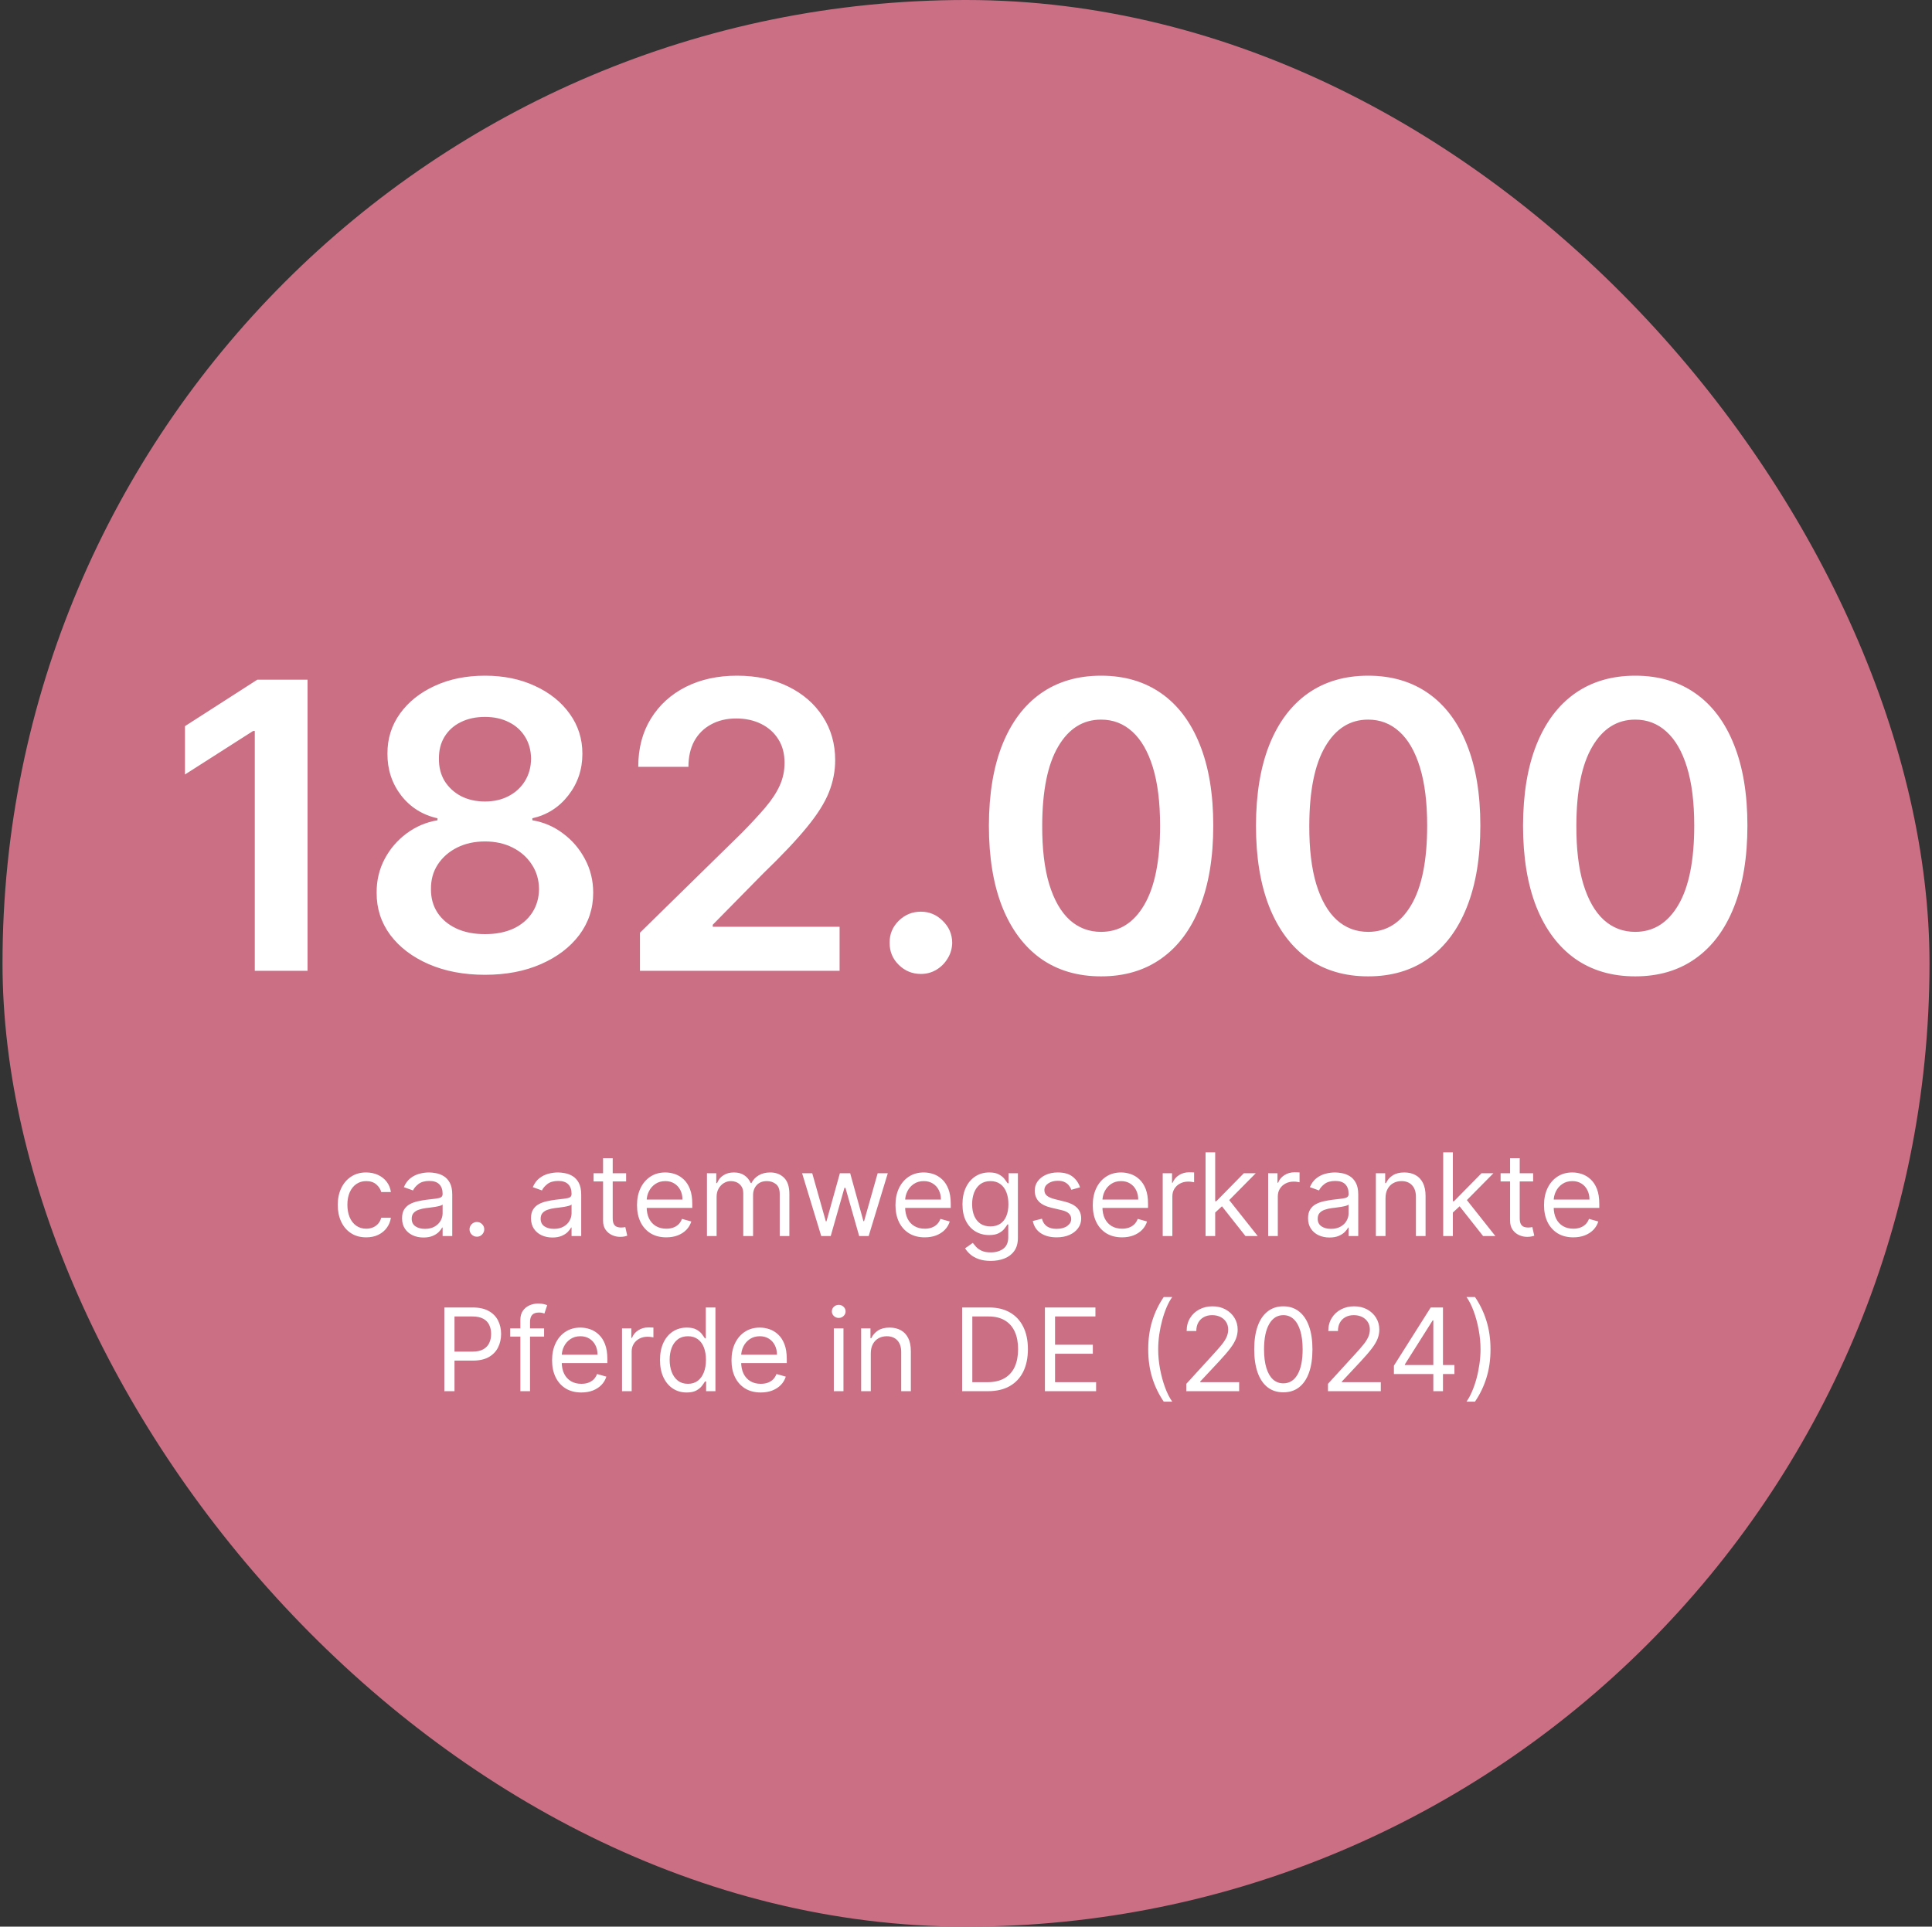
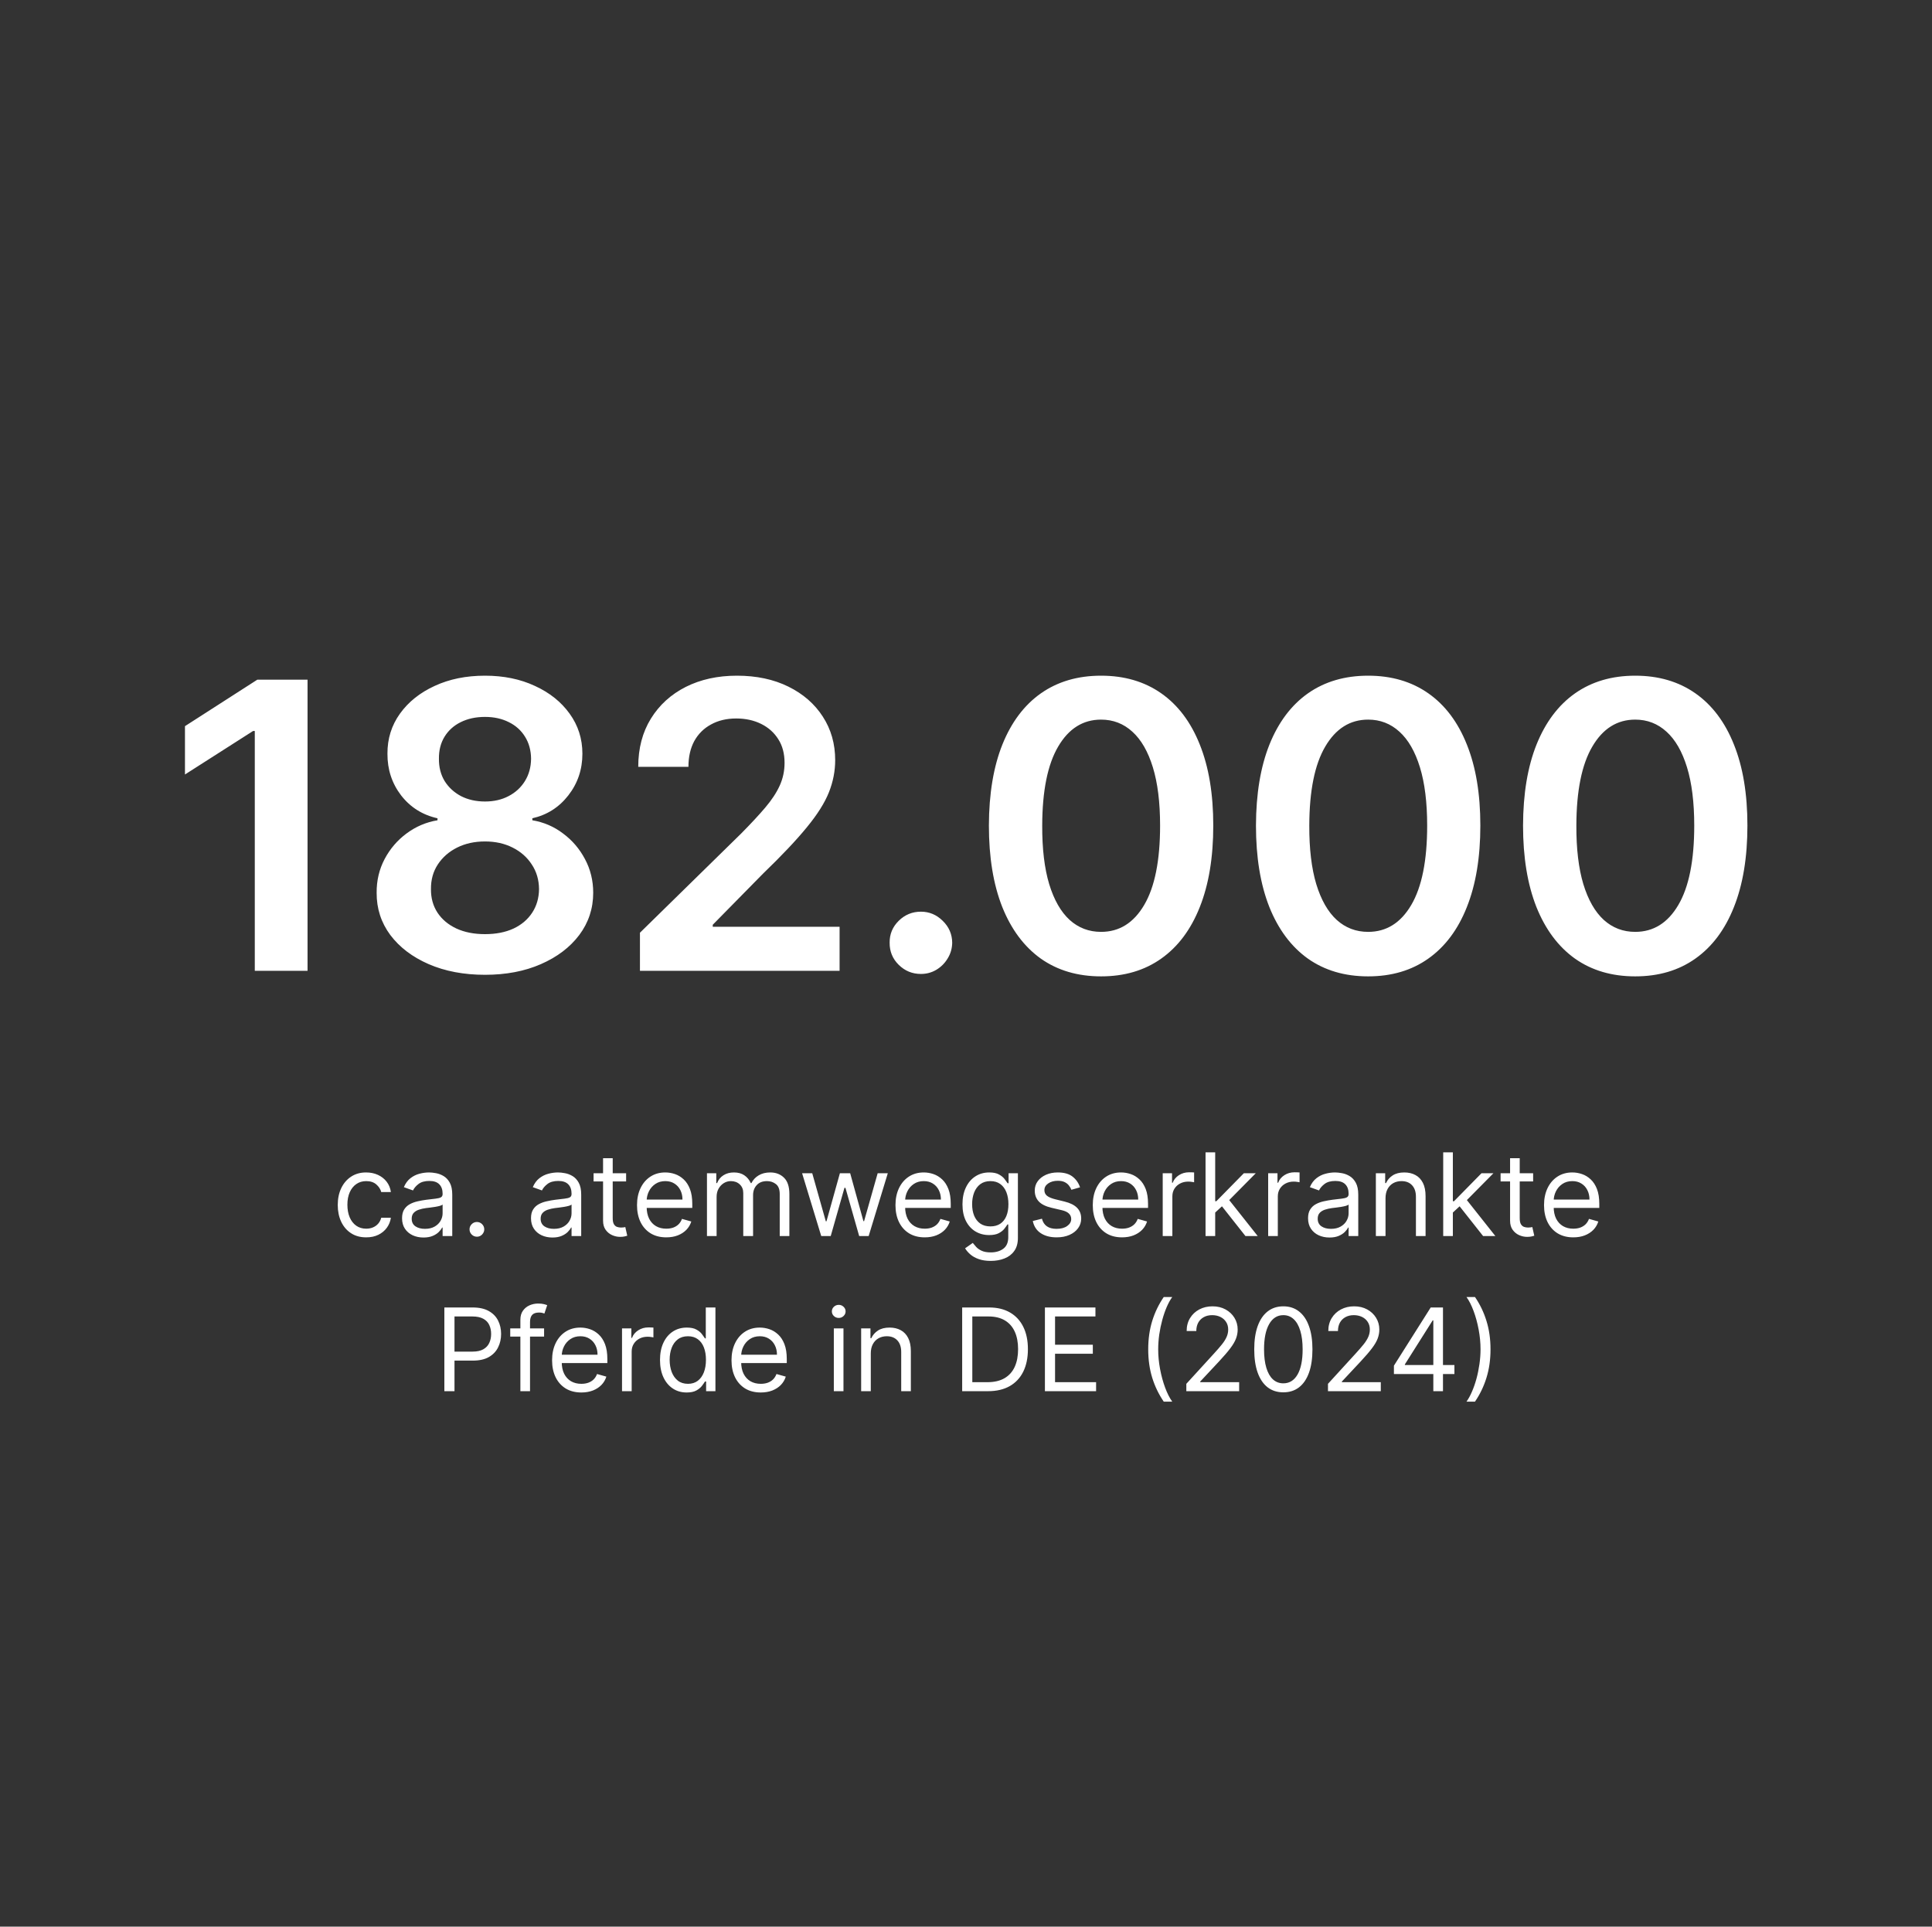
<svg xmlns="http://www.w3.org/2000/svg" width="386" height="385" viewBox="0 0 386 385" fill="none">
  <rect x="0" y="0" width="386" height="385" fill="#333333" stroke="none" />
-   <rect x="0.5" width="385" height="385" rx="192.5" fill="#CB6F85" />
  <path d="M61.445 135.818V194H50.905V146.074H50.564L36.956 154.767V145.108L51.416 135.818H61.445ZM96.899 194.795C92.676 194.795 88.926 194.085 85.649 192.665C82.392 191.244 79.835 189.303 77.979 186.841C76.142 184.36 75.233 181.547 75.251 178.403C75.233 175.96 75.763 173.716 76.842 171.67C77.922 169.625 79.38 167.92 81.217 166.557C83.073 165.174 85.138 164.294 87.41 163.915V163.517C84.418 162.854 81.994 161.33 80.138 158.943C78.301 156.538 77.392 153.763 77.41 150.619C77.392 147.627 78.225 144.956 79.91 142.608C81.596 140.259 83.907 138.413 86.842 137.068C89.778 135.705 93.13 135.023 96.899 135.023C100.63 135.023 103.954 135.705 106.871 137.068C109.806 138.413 112.117 140.259 113.803 142.608C115.507 144.956 116.359 147.627 116.359 150.619C116.359 153.763 115.422 156.538 113.547 158.943C111.691 161.33 109.295 162.854 106.359 163.517V163.915C108.632 164.294 110.678 165.174 112.496 166.557C114.333 167.92 115.791 169.625 116.871 171.67C117.969 173.716 118.518 175.96 118.518 178.403C118.518 181.547 117.59 184.36 115.734 186.841C113.878 189.303 111.321 191.244 108.064 192.665C104.825 194.085 101.104 194.795 96.899 194.795ZM96.899 186.67C99.077 186.67 100.971 186.301 102.581 185.562C104.191 184.805 105.441 183.744 106.331 182.381C107.221 181.017 107.676 179.445 107.695 177.665C107.676 175.809 107.193 174.17 106.246 172.75C105.318 171.311 104.039 170.184 102.411 169.369C100.801 168.555 98.963 168.148 96.899 168.148C94.816 168.148 92.96 168.555 91.331 169.369C89.702 170.184 88.414 171.311 87.467 172.75C86.539 174.17 86.085 175.809 86.104 177.665C86.085 179.445 86.52 181.017 87.41 182.381C88.301 183.725 89.551 184.777 91.16 185.534C92.789 186.292 94.702 186.67 96.899 186.67ZM96.899 160.165C98.68 160.165 100.251 159.805 101.615 159.085C102.998 158.366 104.087 157.362 104.882 156.074C105.678 154.786 106.085 153.299 106.104 151.614C106.085 149.947 105.687 148.489 104.911 147.239C104.134 145.97 103.054 144.994 101.672 144.312C100.289 143.612 98.698 143.261 96.899 143.261C95.062 143.261 93.443 143.612 92.041 144.312C90.659 144.994 89.579 145.97 88.803 147.239C88.045 148.489 87.676 149.947 87.695 151.614C87.676 153.299 88.055 154.786 88.831 156.074C89.626 157.343 90.715 158.347 92.098 159.085C93.499 159.805 95.1 160.165 96.899 160.165ZM127.858 194V186.386L148.057 166.585C149.989 164.634 151.598 162.902 152.886 161.386C154.174 159.871 155.14 158.403 155.784 156.983C156.428 155.562 156.75 154.047 156.75 152.438C156.75 150.6 156.333 149.028 155.5 147.722C154.667 146.396 153.521 145.373 152.062 144.653C150.604 143.934 148.947 143.574 147.091 143.574C145.178 143.574 143.502 143.972 142.062 144.767C140.623 145.544 139.506 146.652 138.71 148.091C137.934 149.53 137.545 151.244 137.545 153.233H127.517C127.517 149.54 128.36 146.33 130.045 143.602C131.731 140.875 134.051 138.763 137.006 137.267C139.979 135.771 143.388 135.023 147.233 135.023C151.134 135.023 154.563 135.752 157.517 137.21C160.472 138.669 162.763 140.667 164.392 143.205C166.04 145.742 166.864 148.64 166.864 151.898C166.864 154.076 166.447 156.216 165.614 158.318C164.78 160.42 163.313 162.75 161.21 165.307C159.127 167.864 156.201 170.96 152.432 174.597L142.403 184.795V185.193H167.744V194H127.858ZM183.994 194.625C182.271 194.625 180.794 194.019 179.562 192.807C178.331 191.595 177.725 190.117 177.744 188.375C177.725 186.67 178.331 185.212 179.562 184C180.794 182.788 182.271 182.182 183.994 182.182C185.661 182.182 187.11 182.788 188.341 184C189.591 185.212 190.225 186.67 190.244 188.375C190.225 189.53 189.922 190.581 189.335 191.528C188.767 192.475 188.009 193.233 187.062 193.801C186.134 194.35 185.112 194.625 183.994 194.625ZM219.989 195.108C215.311 195.108 211.295 193.924 207.943 191.557C204.61 189.17 202.044 185.733 200.244 181.244C198.464 176.737 197.574 171.311 197.574 164.966C197.593 158.621 198.492 153.223 200.273 148.773C202.072 144.303 204.638 140.894 207.972 138.545C211.324 136.197 215.33 135.023 219.989 135.023C224.648 135.023 228.653 136.197 232.006 138.545C235.358 140.894 237.924 144.303 239.705 148.773C241.504 153.242 242.403 158.64 242.403 164.966C242.403 171.33 241.504 176.765 239.705 181.273C237.924 185.761 235.358 189.189 232.006 191.557C228.672 193.924 224.667 195.108 219.989 195.108ZM219.989 186.216C223.625 186.216 226.494 184.426 228.597 180.847C230.718 177.248 231.778 171.955 231.778 164.966C231.778 160.345 231.295 156.462 230.33 153.318C229.364 150.174 228 147.807 226.239 146.216C224.477 144.606 222.394 143.801 219.989 143.801C216.371 143.801 213.511 145.6 211.409 149.199C209.307 152.778 208.246 158.034 208.227 164.966C208.208 169.606 208.672 173.508 209.619 176.67C210.585 179.833 211.949 182.22 213.71 183.83C215.472 185.42 217.564 186.216 219.989 186.216ZM273.348 195.108C268.67 195.108 264.655 193.924 261.303 191.557C257.969 189.17 255.403 185.733 253.604 181.244C251.823 176.737 250.933 171.311 250.933 164.966C250.952 158.621 251.852 153.223 253.632 148.773C255.431 144.303 257.998 140.894 261.331 138.545C264.683 136.197 268.689 135.023 273.348 135.023C278.007 135.023 282.013 136.197 285.365 138.545C288.717 140.894 291.284 144.303 293.064 148.773C294.863 153.242 295.763 158.64 295.763 164.966C295.763 171.33 294.863 176.765 293.064 181.273C291.284 185.761 288.717 189.189 285.365 191.557C282.032 193.924 278.026 195.108 273.348 195.108ZM273.348 186.216C276.984 186.216 279.854 184.426 281.956 180.847C284.077 177.248 285.138 171.955 285.138 164.966C285.138 160.345 284.655 156.462 283.689 153.318C282.723 150.174 281.359 147.807 279.598 146.216C277.837 144.606 275.753 143.801 273.348 143.801C269.731 143.801 266.871 145.6 264.768 149.199C262.666 152.778 261.606 158.034 261.587 164.966C261.568 169.606 262.032 173.508 262.979 176.67C263.945 179.833 265.308 182.22 267.07 183.83C268.831 185.42 270.924 186.216 273.348 186.216ZM326.707 195.108C322.029 195.108 318.014 193.924 314.662 191.557C311.329 189.17 308.762 185.733 306.963 181.244C305.183 176.737 304.293 171.311 304.293 164.966C304.312 158.621 305.211 153.223 306.991 148.773C308.791 144.303 311.357 140.894 314.69 138.545C318.043 136.197 322.048 135.023 326.707 135.023C331.366 135.023 335.372 136.197 338.724 138.545C342.077 140.894 344.643 144.303 346.423 148.773C348.223 153.242 349.122 158.64 349.122 164.966C349.122 171.33 348.223 176.765 346.423 181.273C344.643 185.761 342.077 189.189 338.724 191.557C335.391 193.924 331.385 195.108 326.707 195.108ZM326.707 186.216C330.344 186.216 333.213 184.426 335.315 180.847C337.437 177.248 338.497 171.955 338.497 164.966C338.497 160.345 338.014 156.462 337.048 153.318C336.082 150.174 334.719 147.807 332.957 146.216C331.196 144.606 329.113 143.801 326.707 143.801C323.09 143.801 320.23 145.6 318.128 149.199C316.026 152.778 314.965 158.034 314.946 164.966C314.927 169.606 315.391 173.508 316.338 176.67C317.304 179.833 318.668 182.22 320.429 183.83C322.19 185.42 324.283 186.216 326.707 186.216Z" fill="white" />
  <path d="M73.165 247.261C71.988 247.261 70.976 246.984 70.126 246.428C69.277 245.873 68.623 245.108 68.166 244.133C67.709 243.158 67.48 242.045 67.48 240.793C67.48 239.518 67.714 238.394 68.182 237.419C68.656 236.439 69.315 235.674 70.159 235.124C71.008 234.569 71.999 234.291 73.132 234.291C74.014 234.291 74.809 234.455 75.517 234.781C76.225 235.108 76.805 235.565 77.257 236.153C77.708 236.741 77.989 237.428 78.098 238.212H76.17C76.023 237.64 75.697 237.134 75.19 236.692C74.689 236.246 74.014 236.023 73.165 236.023C72.413 236.023 71.754 236.219 71.188 236.611C70.627 236.997 70.189 237.545 69.873 238.252C69.563 238.955 69.407 239.78 69.407 240.727C69.407 241.696 69.56 242.54 69.865 243.259C70.175 243.978 70.611 244.536 71.172 244.934C71.738 245.331 72.402 245.53 73.165 245.53C73.665 245.53 74.12 245.443 74.528 245.268C74.937 245.094 75.283 244.844 75.566 244.517C75.849 244.19 76.05 243.798 76.17 243.341H78.098C77.989 244.081 77.719 244.748 77.289 245.342C76.864 245.93 76.301 246.398 75.599 246.747C74.901 247.09 74.09 247.261 73.165 247.261ZM84.607 247.294C83.812 247.294 83.091 247.144 82.443 246.845C81.795 246.54 81.28 246.102 80.899 245.53C80.518 244.953 80.328 244.256 80.328 243.439C80.328 242.72 80.469 242.138 80.752 241.691C81.035 241.239 81.414 240.885 81.888 240.629C82.361 240.373 82.884 240.183 83.456 240.058C84.033 239.927 84.613 239.823 85.195 239.747C85.958 239.649 86.576 239.576 87.049 239.527C87.529 239.472 87.877 239.382 88.095 239.257C88.318 239.132 88.43 238.914 88.43 238.604V238.538C88.43 237.732 88.209 237.106 87.768 236.66C87.333 236.213 86.671 235.99 85.784 235.99C84.863 235.99 84.142 236.192 83.619 236.594C83.096 236.997 82.729 237.428 82.516 237.885L80.687 237.232C81.014 236.469 81.449 235.876 81.994 235.451C82.544 235.021 83.143 234.721 83.791 234.553C84.444 234.378 85.087 234.291 85.718 234.291C86.121 234.291 86.584 234.34 87.107 234.438C87.635 234.531 88.144 234.724 88.634 235.018C89.129 235.312 89.541 235.756 89.867 236.349C90.194 236.943 90.357 237.738 90.357 238.734V247H88.43V245.301H88.332C88.201 245.573 87.983 245.865 87.678 246.175C87.373 246.485 86.968 246.75 86.461 246.967C85.955 247.185 85.337 247.294 84.607 247.294ZM84.901 245.562C85.664 245.562 86.306 245.413 86.829 245.113C87.357 244.814 87.755 244.427 88.021 243.953C88.294 243.48 88.43 242.982 88.43 242.459V240.695C88.348 240.793 88.168 240.882 87.891 240.964C87.618 241.04 87.303 241.108 86.943 241.168C86.589 241.223 86.244 241.272 85.906 241.315C85.574 241.353 85.304 241.386 85.097 241.413C84.596 241.479 84.128 241.585 83.693 241.732C83.262 241.873 82.914 242.089 82.647 242.377C82.386 242.66 82.255 243.047 82.255 243.537C82.255 244.207 82.503 244.713 82.998 245.056C83.499 245.394 84.134 245.562 84.901 245.562ZM95.28 247.131C94.877 247.131 94.532 246.986 94.243 246.698C93.954 246.409 93.81 246.063 93.81 245.661C93.81 245.258 93.954 244.912 94.243 244.623C94.532 244.335 94.877 244.19 95.28 244.19C95.683 244.19 96.029 244.335 96.318 244.623C96.606 244.912 96.751 245.258 96.751 245.661C96.751 245.927 96.683 246.172 96.546 246.396C96.416 246.619 96.239 246.799 96.015 246.935C95.798 247.065 95.553 247.131 95.28 247.131ZM110.37 247.294C109.575 247.294 108.854 247.144 108.206 246.845C107.558 246.54 107.043 246.102 106.662 245.53C106.281 244.953 106.09 244.256 106.09 243.439C106.09 242.72 106.232 242.138 106.515 241.691C106.798 241.239 107.176 240.885 107.65 240.629C108.124 240.373 108.647 240.183 109.218 240.058C109.796 239.927 110.375 239.823 110.958 239.747C111.72 239.649 112.338 239.576 112.812 239.527C113.291 239.472 113.64 239.382 113.858 239.257C114.081 239.132 114.192 238.914 114.192 238.604V238.538C114.192 237.732 113.972 237.106 113.531 236.66C113.095 236.213 112.434 235.99 111.546 235.99C110.626 235.99 109.904 236.192 109.382 236.594C108.859 236.997 108.491 237.428 108.279 237.885L106.45 237.232C106.776 236.469 107.212 235.876 107.756 235.451C108.306 235.021 108.905 234.721 109.553 234.553C110.207 234.378 110.849 234.291 111.481 234.291C111.884 234.291 112.347 234.34 112.869 234.438C113.397 234.531 113.907 234.724 114.397 235.018C114.892 235.312 115.303 235.756 115.63 236.349C115.957 236.943 116.12 237.738 116.12 238.734V247H114.192V245.301H114.094C113.964 245.573 113.746 245.865 113.441 246.175C113.136 246.485 112.73 246.75 112.224 246.967C111.718 247.185 111.1 247.294 110.37 247.294ZM110.664 245.562C111.426 245.562 112.069 245.413 112.592 245.113C113.12 244.814 113.517 244.427 113.784 243.953C114.056 243.48 114.192 242.982 114.192 242.459V240.695C114.111 240.793 113.931 240.882 113.653 240.964C113.381 241.04 113.065 241.108 112.706 241.168C112.352 241.223 112.006 241.272 111.669 241.315C111.337 241.353 111.067 241.386 110.86 241.413C110.359 241.479 109.891 241.585 109.455 241.732C109.025 241.873 108.677 242.089 108.41 242.377C108.148 242.66 108.018 243.047 108.018 243.537C108.018 244.207 108.266 244.713 108.761 245.056C109.262 245.394 109.896 245.562 110.664 245.562ZM125.094 234.455V236.088H118.593V234.455H125.094ZM120.488 231.449H122.415V243.406C122.415 243.951 122.494 244.359 122.652 244.631C122.815 244.898 123.022 245.078 123.273 245.17C123.529 245.258 123.798 245.301 124.081 245.301C124.294 245.301 124.468 245.29 124.604 245.268C124.74 245.241 124.849 245.219 124.931 245.203L125.323 246.935C125.192 246.984 125.01 247.033 124.776 247.082C124.542 247.136 124.245 247.163 123.885 247.163C123.341 247.163 122.807 247.046 122.285 246.812C121.767 246.578 121.337 246.221 120.994 245.742C120.656 245.263 120.488 244.659 120.488 243.929V231.449ZM133.119 247.261C131.91 247.261 130.867 246.995 129.991 246.461C129.119 245.922 128.447 245.17 127.973 244.207C127.505 243.237 127.271 242.11 127.271 240.825C127.271 239.54 127.505 238.408 127.973 237.428C128.447 236.442 129.106 235.674 129.95 235.124C130.799 234.569 131.79 234.291 132.923 234.291C133.576 234.291 134.222 234.4 134.859 234.618C135.496 234.836 136.076 235.19 136.598 235.68C137.121 236.164 137.538 236.807 137.848 237.607C138.158 238.408 138.313 239.393 138.313 240.564V241.381H128.643V239.714H136.353C136.353 239.007 136.212 238.375 135.929 237.82C135.651 237.264 135.253 236.826 134.736 236.505C134.224 236.183 133.62 236.023 132.923 236.023C132.155 236.023 131.491 236.213 130.93 236.594C130.375 236.97 129.947 237.46 129.648 238.065C129.348 238.669 129.198 239.317 129.198 240.009V241.119C129.198 242.067 129.362 242.87 129.688 243.529C130.021 244.182 130.481 244.68 131.069 245.023C131.657 245.361 132.34 245.53 133.119 245.53C133.625 245.53 134.083 245.459 134.491 245.317C134.905 245.17 135.262 244.953 135.561 244.664C135.86 244.37 136.092 244.005 136.255 243.57L138.117 244.092C137.921 244.724 137.592 245.279 137.129 245.759C136.666 246.232 136.095 246.603 135.414 246.869C134.733 247.131 133.968 247.261 133.119 247.261ZM141.246 247V234.455H143.108V236.415H143.271C143.533 235.745 143.955 235.225 144.537 234.855C145.12 234.479 145.82 234.291 146.636 234.291C147.464 234.291 148.153 234.479 148.703 234.855C149.258 235.225 149.691 235.745 150.001 236.415H150.132C150.453 235.767 150.935 235.252 151.578 234.871C152.22 234.484 152.991 234.291 153.889 234.291C155.011 234.291 155.928 234.642 156.642 235.345C157.355 236.042 157.712 237.128 157.712 238.604V247H155.784V238.604C155.784 237.678 155.531 237.016 155.024 236.619C154.518 236.221 153.922 236.023 153.236 236.023C152.354 236.023 151.67 236.29 151.186 236.823C150.701 237.351 150.459 238.021 150.459 238.832V247H148.498V238.408C148.498 237.694 148.267 237.12 147.804 236.684C147.341 236.243 146.745 236.023 146.016 236.023C145.515 236.023 145.046 236.156 144.611 236.423C144.181 236.69 143.832 237.06 143.565 237.534C143.304 238.002 143.173 238.544 143.173 239.159V247H141.246ZM164.078 247L160.256 234.455H162.281L164.993 244.06H165.124L167.803 234.455H169.861L172.507 244.027H172.638L175.35 234.455H177.375L173.553 247H171.658L168.913 237.362H168.717L165.973 247H164.078ZM184.757 247.261C183.548 247.261 182.505 246.995 181.628 246.461C180.757 245.922 180.085 245.17 179.611 244.207C179.143 243.237 178.909 242.11 178.909 240.825C178.909 239.54 179.143 238.408 179.611 237.428C180.085 236.442 180.744 235.674 181.588 235.124C182.437 234.569 183.428 234.291 184.561 234.291C185.214 234.291 185.859 234.4 186.496 234.618C187.133 234.836 187.713 235.19 188.236 235.68C188.759 236.164 189.175 236.807 189.486 237.607C189.796 238.408 189.951 239.393 189.951 240.564V241.381H180.281V239.714H187.991C187.991 239.007 187.849 238.375 187.566 237.82C187.289 237.264 186.891 236.826 186.374 236.505C185.862 236.183 185.258 236.023 184.561 236.023C183.793 236.023 183.128 236.213 182.568 236.594C182.012 236.97 181.585 237.46 181.285 238.065C180.986 238.669 180.836 239.317 180.836 240.009V241.119C180.836 242.067 180.999 242.87 181.326 243.529C181.658 244.182 182.118 244.68 182.706 245.023C183.295 245.361 183.978 245.53 184.757 245.53C185.263 245.53 185.72 245.459 186.129 245.317C186.543 245.17 186.899 244.953 187.199 244.664C187.498 244.37 187.73 244.005 187.893 243.57L189.755 244.092C189.559 244.724 189.23 245.279 188.767 245.759C188.304 246.232 187.732 246.603 187.052 246.869C186.371 247.131 185.606 247.261 184.757 247.261ZM197.947 251.966C197.016 251.966 196.216 251.846 195.546 251.607C194.876 251.372 194.318 251.062 193.872 250.675C193.431 250.294 193.079 249.886 192.818 249.45L194.354 248.372C194.528 248.601 194.748 248.862 195.015 249.156C195.282 249.456 195.647 249.714 196.11 249.932C196.578 250.155 197.19 250.267 197.947 250.267C198.96 250.267 199.796 250.022 200.455 249.532C201.114 249.042 201.443 248.274 201.443 247.229V244.68H201.28C201.138 244.909 200.937 245.192 200.675 245.53C200.419 245.862 200.049 246.159 199.564 246.42C199.085 246.676 198.437 246.804 197.621 246.804C196.608 246.804 195.698 246.564 194.893 246.085C194.092 245.606 193.458 244.909 192.99 243.994C192.527 243.08 192.295 241.969 192.295 240.662C192.295 239.377 192.521 238.258 192.973 237.305C193.425 236.347 194.054 235.606 194.86 235.083C195.666 234.555 196.597 234.291 197.653 234.291C198.47 234.291 199.118 234.427 199.597 234.7C200.082 234.966 200.452 235.271 200.708 235.614C200.969 235.952 201.171 236.23 201.312 236.447H201.508V234.455H203.371V247.359C203.371 248.438 203.126 249.314 202.635 249.989C202.151 250.67 201.497 251.168 200.675 251.484C199.858 251.805 198.949 251.966 197.947 251.966ZM197.882 245.072C198.655 245.072 199.309 244.895 199.842 244.542C200.376 244.188 200.781 243.679 201.059 243.014C201.337 242.35 201.476 241.555 201.476 240.629C201.476 239.725 201.34 238.928 201.067 238.236C200.795 237.545 200.392 237.003 199.858 236.611C199.325 236.219 198.666 236.023 197.882 236.023C197.065 236.023 196.385 236.23 195.84 236.643C195.301 237.057 194.895 237.613 194.623 238.31C194.356 239.007 194.223 239.78 194.223 240.629C194.223 241.5 194.359 242.271 194.631 242.941C194.909 243.605 195.317 244.128 195.856 244.509C196.401 244.885 197.076 245.072 197.882 245.072ZM215.785 237.264L214.054 237.754C213.945 237.466 213.784 237.185 213.572 236.913C213.365 236.635 213.082 236.407 212.722 236.227C212.363 236.047 211.903 235.957 211.342 235.957C210.574 235.957 209.935 236.134 209.423 236.488C208.916 236.837 208.663 237.281 208.663 237.82C208.663 238.299 208.837 238.677 209.186 238.955C209.534 239.233 210.079 239.464 210.819 239.649L212.682 240.107C213.803 240.379 214.639 240.795 215.189 241.356C215.739 241.912 216.014 242.628 216.014 243.504C216.014 244.223 215.807 244.866 215.393 245.432C214.985 245.998 214.413 246.445 213.678 246.771C212.943 247.098 212.088 247.261 211.113 247.261C209.834 247.261 208.775 246.984 207.936 246.428C207.098 245.873 206.567 245.062 206.344 243.994L208.173 243.537C208.347 244.212 208.677 244.719 209.161 245.056C209.651 245.394 210.291 245.562 211.081 245.562C211.979 245.562 212.693 245.372 213.221 244.991C213.754 244.604 214.021 244.141 214.021 243.602C214.021 243.167 213.869 242.802 213.564 242.508C213.259 242.208 212.791 241.985 212.159 241.838L210.068 241.348C208.919 241.076 208.075 240.654 207.536 240.082C207.002 239.505 206.736 238.783 206.736 237.918C206.736 237.21 206.934 236.584 207.332 236.039C207.735 235.495 208.282 235.067 208.974 234.757C209.671 234.446 210.46 234.291 211.342 234.291C212.584 234.291 213.558 234.563 214.266 235.108C214.979 235.652 215.486 236.371 215.785 237.264ZM224.176 247.261C222.967 247.261 221.924 246.995 221.047 246.461C220.176 245.922 219.504 245.17 219.03 244.207C218.562 243.237 218.328 242.11 218.328 240.825C218.328 239.54 218.562 238.408 219.03 237.428C219.504 236.442 220.162 235.674 221.006 235.124C221.856 234.569 222.847 234.291 223.979 234.291C224.633 234.291 225.278 234.4 225.915 234.618C226.552 234.836 227.132 235.19 227.655 235.68C228.178 236.164 228.594 236.807 228.905 237.607C229.215 238.408 229.37 239.393 229.37 240.564V241.381H219.7V239.714H227.41C227.41 239.007 227.268 238.375 226.985 237.82C226.707 237.264 226.31 236.826 225.793 236.505C225.281 236.183 224.676 236.023 223.979 236.023C223.212 236.023 222.547 236.213 221.987 236.594C221.431 236.97 221.004 237.46 220.704 238.065C220.405 238.669 220.255 239.317 220.255 240.009V241.119C220.255 242.067 220.418 242.87 220.745 243.529C221.077 244.182 221.537 244.68 222.125 245.023C222.714 245.361 223.397 245.53 224.176 245.53C224.682 245.53 225.139 245.459 225.548 245.317C225.962 245.17 226.318 244.953 226.618 244.664C226.917 244.37 227.149 244.005 227.312 243.57L229.174 244.092C228.978 244.724 228.649 245.279 228.186 245.759C227.723 246.232 227.151 246.603 226.471 246.869C225.79 247.131 225.025 247.261 224.176 247.261ZM232.302 247V234.455H234.165V236.349H234.295C234.524 235.729 234.938 235.225 235.537 234.838C236.136 234.452 236.811 234.259 237.562 234.259C237.704 234.259 237.881 234.261 238.093 234.267C238.305 234.272 238.466 234.28 238.575 234.291V236.251C238.51 236.235 238.36 236.211 238.126 236.178C237.897 236.14 237.655 236.121 237.399 236.121C236.789 236.121 236.245 236.249 235.765 236.505C235.292 236.755 234.916 237.104 234.638 237.55C234.366 237.991 234.23 238.495 234.23 239.061V247H232.302ZM242.657 242.426L242.624 240.041H243.016L248.505 234.455H250.89L245.042 240.368H244.878L242.657 242.426ZM240.86 247V230.273H242.787V247H240.86ZM248.831 247L243.931 240.793L245.303 239.453L251.282 247H248.831ZM253.371 247V234.455H255.233V236.349H255.364C255.592 235.729 256.006 235.225 256.605 234.838C257.204 234.452 257.879 234.259 258.631 234.259C258.772 234.259 258.949 234.261 259.161 234.267C259.374 234.272 259.534 234.28 259.643 234.291V236.251C259.578 236.235 259.428 236.211 259.194 236.178C258.965 236.14 258.723 236.121 258.467 236.121C257.857 236.121 257.313 236.249 256.834 236.505C256.36 236.755 255.984 237.104 255.707 237.55C255.434 237.991 255.298 238.495 255.298 239.061V247H253.371ZM265.62 247.294C264.825 247.294 264.104 247.144 263.456 246.845C262.808 246.54 262.293 246.102 261.912 245.53C261.531 244.953 261.34 244.256 261.34 243.439C261.34 242.72 261.482 242.138 261.765 241.691C262.048 241.239 262.426 240.885 262.9 240.629C263.374 240.373 263.897 240.183 264.468 240.058C265.046 239.927 265.625 239.823 266.208 239.747C266.97 239.649 267.588 239.576 268.062 239.527C268.541 239.472 268.89 239.382 269.108 239.257C269.331 239.132 269.442 238.914 269.442 238.604V238.538C269.442 237.732 269.222 237.106 268.781 236.66C268.345 236.213 267.684 235.99 266.796 235.99C265.876 235.99 265.154 236.192 264.632 236.594C264.109 236.997 263.741 237.428 263.529 237.885L261.7 237.232C262.026 236.469 262.462 235.876 263.006 235.451C263.556 235.021 264.155 234.721 264.803 234.553C265.457 234.378 266.099 234.291 266.731 234.291C267.134 234.291 267.597 234.34 268.119 234.438C268.647 234.531 269.157 234.724 269.647 235.018C270.142 235.312 270.553 235.756 270.88 236.349C271.207 236.943 271.37 237.738 271.37 238.734V247H269.442V245.301H269.344C269.214 245.573 268.996 245.865 268.691 246.175C268.386 246.485 267.98 246.75 267.474 246.967C266.968 247.185 266.35 247.294 265.62 247.294ZM265.914 245.562C266.676 245.562 267.319 245.413 267.842 245.113C268.37 244.814 268.767 244.427 269.034 243.953C269.306 243.48 269.442 242.982 269.442 242.459V240.695C269.361 240.793 269.181 240.882 268.903 240.964C268.631 241.04 268.315 241.108 267.956 241.168C267.602 241.223 267.256 241.272 266.919 241.315C266.587 241.353 266.317 241.386 266.11 241.413C265.609 241.479 265.141 241.585 264.705 241.732C264.275 241.873 263.927 242.089 263.66 242.377C263.398 242.66 263.268 243.047 263.268 243.537C263.268 244.207 263.516 244.713 264.011 245.056C264.512 245.394 265.146 245.562 265.914 245.562ZM276.816 239.453V247H274.888V234.455H276.75V236.415H276.914C277.208 235.778 277.654 235.266 278.253 234.879C278.852 234.487 279.625 234.291 280.573 234.291C281.422 234.291 282.166 234.465 282.803 234.814C283.44 235.157 283.935 235.68 284.289 236.382C284.643 237.079 284.82 237.961 284.82 239.028V247H282.892V239.159C282.892 238.174 282.637 237.406 282.125 236.856C281.613 236.3 280.91 236.023 280.017 236.023C279.402 236.023 278.852 236.156 278.368 236.423C277.888 236.69 277.51 237.079 277.232 237.591C276.955 238.103 276.816 238.723 276.816 239.453ZM290.139 242.426L290.107 240.041H290.499L295.987 234.455H298.372L292.524 240.368H292.361L290.139 242.426ZM288.342 247V230.273H290.27V247H288.342ZM296.314 247L291.413 240.793L292.786 239.453L298.764 247H296.314ZM306.309 234.455V236.088H299.808V234.455H306.309ZM301.703 231.449H303.63V243.406C303.63 243.951 303.709 244.359 303.867 244.631C304.03 244.898 304.237 245.078 304.488 245.17C304.744 245.258 305.013 245.301 305.296 245.301C305.509 245.301 305.683 245.29 305.819 245.268C305.955 245.241 306.064 245.219 306.146 245.203L306.538 246.935C306.407 246.984 306.225 247.033 305.991 247.082C305.756 247.136 305.46 247.163 305.1 247.163C304.556 247.163 304.022 247.046 303.499 246.812C302.982 246.578 302.552 246.221 302.209 245.742C301.871 245.263 301.703 244.659 301.703 243.929V231.449ZM314.334 247.261C313.125 247.261 312.082 246.995 311.206 246.461C310.334 245.922 309.662 245.17 309.188 244.207C308.72 243.237 308.486 242.11 308.486 240.825C308.486 239.54 308.72 238.408 309.188 237.428C309.662 236.442 310.321 235.674 311.165 235.124C312.014 234.569 313.005 234.291 314.138 234.291C314.791 234.291 315.436 234.4 316.073 234.618C316.71 234.836 317.29 235.19 317.813 235.68C318.336 236.164 318.752 236.807 319.063 237.607C319.373 238.408 319.528 239.393 319.528 240.564V241.381H309.858V239.714H317.568C317.568 239.007 317.427 238.375 317.143 237.82C316.866 237.264 316.468 236.826 315.951 236.505C315.439 236.183 314.835 236.023 314.138 236.023C313.37 236.023 312.706 236.213 312.145 236.594C311.589 236.97 311.162 237.46 310.862 238.065C310.563 238.669 310.413 239.317 310.413 240.009V241.119C310.413 242.067 310.577 242.87 310.903 243.529C311.235 244.182 311.696 244.68 312.284 245.023C312.872 245.361 313.555 245.53 314.334 245.53C314.84 245.53 315.297 245.459 315.706 245.317C316.12 245.17 316.476 244.953 316.776 244.664C317.075 244.37 317.307 244.005 317.47 243.57L319.332 244.092C319.136 244.724 318.807 245.279 318.344 245.759C317.881 246.232 317.309 246.603 316.629 246.869C315.948 247.131 315.183 247.261 314.334 247.261ZM88.78 278V261.273H94.432C95.744 261.273 96.817 261.51 97.65 261.983C98.489 262.452 99.109 263.086 99.512 263.886C99.915 264.687 100.117 265.58 100.117 266.565C100.117 267.551 99.915 268.447 99.512 269.252C99.115 270.058 98.499 270.701 97.666 271.18C96.833 271.654 95.766 271.891 94.465 271.891H90.413V270.094H94.399C95.298 270.094 96.019 269.939 96.564 269.628C97.108 269.318 97.503 268.899 97.748 268.37C97.999 267.837 98.124 267.235 98.124 266.565C98.124 265.896 97.999 265.297 97.748 264.768C97.503 264.24 97.106 263.826 96.555 263.527C96.006 263.222 95.276 263.07 94.367 263.07H90.805V278H88.78ZM108.705 265.455V267.088H101.942V265.455H108.705ZM103.968 278V263.723C103.968 263.004 104.136 262.405 104.474 261.926C104.812 261.447 105.25 261.088 105.789 260.848C106.328 260.608 106.897 260.489 107.496 260.489C107.97 260.489 108.356 260.527 108.656 260.603C108.955 260.679 109.179 260.75 109.326 260.815L108.77 262.482C108.672 262.449 108.536 262.408 108.362 262.359C108.193 262.31 107.97 262.286 107.692 262.286C107.055 262.286 106.595 262.446 106.312 262.767C106.034 263.089 105.895 263.56 105.895 264.18V278H103.968ZM116.15 278.261C114.941 278.261 113.898 277.995 113.021 277.461C112.15 276.922 111.478 276.17 111.004 275.207C110.536 274.237 110.302 273.11 110.302 271.825C110.302 270.54 110.536 269.408 111.004 268.428C111.478 267.442 112.137 266.674 112.981 266.124C113.83 265.569 114.821 265.291 115.954 265.291C116.607 265.291 117.252 265.4 117.889 265.618C118.526 265.836 119.106 266.19 119.629 266.68C120.152 267.164 120.568 267.807 120.879 268.607C121.189 269.408 121.344 270.393 121.344 271.564V272.381H111.674V270.714H119.384C119.384 270.007 119.242 269.375 118.959 268.82C118.682 268.264 118.284 267.826 117.767 267.505C117.255 267.183 116.651 267.023 115.954 267.023C115.186 267.023 114.522 267.213 113.961 267.594C113.405 267.97 112.978 268.46 112.678 269.065C112.379 269.669 112.229 270.317 112.229 271.009V272.119C112.229 273.067 112.393 273.87 112.719 274.529C113.051 275.182 113.511 275.68 114.1 276.023C114.688 276.361 115.371 276.53 116.15 276.53C116.656 276.53 117.113 276.459 117.522 276.317C117.936 276.17 118.292 275.953 118.592 275.664C118.891 275.37 119.123 275.005 119.286 274.57L121.148 275.092C120.952 275.724 120.623 276.279 120.16 276.759C119.697 277.232 119.125 277.603 118.445 277.869C117.764 278.131 116.999 278.261 116.15 278.261ZM124.276 278V265.455H126.139V267.349H126.269C126.498 266.729 126.912 266.225 127.511 265.838C128.11 265.452 128.785 265.259 129.536 265.259C129.678 265.259 129.855 265.261 130.067 265.267C130.28 265.272 130.44 265.28 130.549 265.291V267.251C130.484 267.235 130.334 267.211 130.1 267.178C129.871 267.14 129.629 267.121 129.373 267.121C128.763 267.121 128.219 267.249 127.739 267.505C127.266 267.755 126.89 268.104 126.612 268.55C126.34 268.991 126.204 269.495 126.204 270.061V278H124.276ZM137.189 278.261C136.144 278.261 135.221 277.997 134.421 277.469C133.62 276.935 132.994 276.184 132.542 275.215C132.09 274.24 131.864 273.089 131.864 271.76C131.864 270.442 132.09 269.299 132.542 268.33C132.994 267.36 133.623 266.612 134.429 266.083C135.235 265.555 136.166 265.291 137.222 265.291C138.039 265.291 138.684 265.427 139.158 265.7C139.637 265.966 140.002 266.271 140.252 266.614C140.508 266.952 140.707 267.23 140.848 267.447H141.012V261.273H142.939V278H141.077V276.072H140.848C140.707 276.301 140.505 276.59 140.244 276.938C139.983 277.281 139.61 277.589 139.125 277.861C138.641 278.128 137.995 278.261 137.189 278.261ZM137.451 276.53C138.224 276.53 138.877 276.328 139.411 275.925C139.945 275.517 140.35 274.953 140.628 274.235C140.906 273.511 141.045 272.675 141.045 271.727C141.045 270.791 140.908 269.971 140.636 269.269C140.364 268.561 139.961 268.011 139.427 267.619C138.894 267.221 138.235 267.023 137.451 267.023C136.634 267.023 135.953 267.232 135.409 267.652C134.87 268.065 134.464 268.629 134.192 269.342C133.925 270.05 133.792 270.845 133.792 271.727C133.792 272.62 133.928 273.432 134.2 274.161C134.478 274.885 134.886 275.463 135.425 275.893C135.97 276.317 136.645 276.53 137.451 276.53ZM151.997 278.261C150.788 278.261 149.746 277.995 148.869 277.461C147.998 276.922 147.325 276.17 146.852 275.207C146.383 274.237 146.149 273.11 146.149 271.825C146.149 270.54 146.383 269.408 146.852 268.428C147.325 267.442 147.984 266.674 148.828 266.124C149.678 265.569 150.669 265.291 151.801 265.291C152.455 265.291 153.1 265.4 153.737 265.618C154.374 265.836 154.954 266.19 155.477 266.68C155.999 267.164 156.416 267.807 156.726 268.607C157.037 269.408 157.192 270.393 157.192 271.564V272.381H147.521V270.714H155.232C155.232 270.007 155.09 269.375 154.807 268.82C154.529 268.264 154.132 267.826 153.614 267.505C153.103 267.183 152.498 267.023 151.801 267.023C151.034 267.023 150.369 267.213 149.808 267.594C149.253 267.97 148.826 268.46 148.526 269.065C148.227 269.669 148.077 270.317 148.077 271.009V272.119C148.077 273.067 148.24 273.87 148.567 274.529C148.899 275.182 149.359 275.68 149.947 276.023C150.535 276.361 151.219 276.53 151.997 276.53C152.504 276.53 152.961 276.459 153.369 276.317C153.783 276.17 154.14 275.953 154.439 275.664C154.739 275.37 154.97 275.005 155.134 274.57L156.996 275.092C156.8 275.724 156.47 276.279 156.008 276.759C155.545 277.232 154.973 277.603 154.292 277.869C153.612 278.131 152.847 278.261 151.997 278.261ZM166.593 278V265.455H168.52V278H166.593ZM167.573 263.364C167.197 263.364 166.873 263.236 166.601 262.98C166.334 262.724 166.201 262.416 166.201 262.057C166.201 261.697 166.334 261.39 166.601 261.134C166.873 260.878 167.197 260.75 167.573 260.75C167.949 260.75 168.27 260.878 168.537 261.134C168.809 261.39 168.945 261.697 168.945 262.057C168.945 262.416 168.809 262.724 168.537 262.98C168.27 263.236 167.949 263.364 167.573 263.364ZM173.978 270.453V278H172.051V265.455H173.913V267.415H174.076C174.37 266.778 174.817 266.266 175.416 265.879C176.015 265.487 176.788 265.291 177.735 265.291C178.585 265.291 179.328 265.465 179.965 265.814C180.602 266.157 181.098 266.68 181.452 267.382C181.806 268.079 181.983 268.961 181.983 270.028V278H180.055V270.159C180.055 269.174 179.799 268.406 179.287 267.856C178.775 267.3 178.073 267.023 177.18 267.023C176.565 267.023 176.015 267.156 175.53 267.423C175.051 267.69 174.673 268.079 174.395 268.591C174.117 269.103 173.978 269.723 173.978 270.453ZM197.397 278H192.235V261.273H197.626C199.248 261.273 200.637 261.608 201.791 262.277C202.946 262.942 203.83 263.897 204.446 265.144C205.061 266.386 205.369 267.872 205.369 269.604C205.369 271.346 205.058 272.846 204.437 274.104C203.817 275.356 202.913 276.32 201.726 276.995C200.539 277.665 199.096 278 197.397 278ZM194.261 276.203H197.266C198.649 276.203 199.796 275.936 200.705 275.403C201.614 274.869 202.292 274.109 202.739 273.124C203.185 272.138 203.408 270.965 203.408 269.604C203.408 268.253 203.188 267.091 202.747 266.116C202.306 265.136 201.647 264.385 200.77 263.862C199.894 263.334 198.802 263.07 197.495 263.07H194.261V276.203ZM208.766 278V261.273H218.861V263.07H210.792V268.722H218.339V270.518H210.792V276.203H218.992V278H208.766ZM229.406 269.636C229.406 267.578 229.673 265.686 230.206 263.96C230.745 262.228 231.513 260.636 232.51 259.182H234.208C233.816 259.721 233.449 260.385 233.106 261.175C232.768 261.959 232.471 262.822 232.216 263.764C231.96 264.7 231.758 265.67 231.611 266.672C231.47 267.673 231.399 268.662 231.399 269.636C231.399 270.932 231.524 272.247 231.774 273.581C232.025 274.915 232.363 276.154 232.787 277.298C233.212 278.441 233.686 279.372 234.208 280.091H232.51C231.513 278.637 230.745 277.047 230.206 275.321C229.673 273.589 229.406 271.695 229.406 269.636ZM237.02 278V276.53L242.541 270.486C243.189 269.778 243.723 269.163 244.142 268.64C244.562 268.112 244.872 267.616 245.073 267.153C245.28 266.685 245.384 266.195 245.384 265.683C245.384 265.095 245.242 264.586 244.959 264.156C244.681 263.726 244.3 263.394 243.816 263.159C243.331 262.925 242.786 262.808 242.182 262.808C241.54 262.808 240.979 262.942 240.5 263.208C240.026 263.47 239.658 263.837 239.397 264.311C239.141 264.785 239.013 265.34 239.013 265.977H237.085C237.085 264.997 237.311 264.137 237.763 263.396C238.215 262.656 238.831 262.079 239.609 261.665C240.393 261.251 241.273 261.044 242.247 261.044C243.227 261.044 244.096 261.251 244.853 261.665C245.61 262.079 246.203 262.637 246.633 263.339C247.064 264.042 247.279 264.823 247.279 265.683C247.279 266.299 247.167 266.9 246.944 267.488C246.726 268.071 246.345 268.722 245.8 269.44C245.261 270.154 244.513 271.025 243.554 272.054L239.797 276.072V276.203H247.573V278H237.02ZM256.402 278.229C255.171 278.229 254.123 277.894 253.257 277.224C252.392 276.549 251.73 275.571 251.273 274.292C250.815 273.007 250.587 271.455 250.587 269.636C250.587 267.829 250.815 266.285 251.273 265.005C251.735 263.72 252.4 262.74 253.265 262.065C254.137 261.384 255.182 261.044 256.402 261.044C257.622 261.044 258.664 261.384 259.53 262.065C260.401 262.74 261.066 263.72 261.523 265.005C261.986 266.285 262.217 267.829 262.217 269.636C262.217 271.455 261.989 273.007 261.531 274.292C261.074 275.571 260.412 276.549 259.546 277.224C258.681 277.894 257.632 278.229 256.402 278.229ZM256.402 276.432C257.622 276.432 258.569 275.844 259.244 274.668C259.919 273.491 260.257 271.814 260.257 269.636C260.257 268.188 260.102 266.955 259.791 265.936C259.486 264.918 259.045 264.142 258.468 263.609C257.897 263.075 257.208 262.808 256.402 262.808C255.193 262.808 254.248 263.404 253.568 264.597C252.887 265.784 252.547 267.464 252.547 269.636C252.547 271.085 252.699 272.315 253.004 273.328C253.309 274.341 253.747 275.111 254.319 275.64C254.896 276.168 255.591 276.432 256.402 276.432ZM265.321 278V276.53L270.842 270.486C271.49 269.778 272.024 269.163 272.443 268.64C272.862 268.112 273.173 267.616 273.374 267.153C273.581 266.685 273.685 266.195 273.685 265.683C273.685 265.095 273.543 264.586 273.26 264.156C272.982 263.726 272.601 263.394 272.116 263.159C271.632 262.925 271.087 262.808 270.483 262.808C269.84 262.808 269.279 262.942 268.8 263.208C268.327 263.47 267.959 263.837 267.698 264.311C267.442 264.785 267.314 265.34 267.314 265.977H265.386C265.386 264.997 265.612 264.137 266.064 263.396C266.516 262.656 267.131 262.079 267.91 261.665C268.694 261.251 269.573 261.044 270.548 261.044C271.528 261.044 272.397 261.251 273.154 261.665C273.91 262.079 274.504 262.637 274.934 263.339C275.364 264.042 275.579 264.823 275.579 265.683C275.579 266.299 275.468 266.9 275.245 267.488C275.027 268.071 274.646 268.722 274.101 269.44C273.562 270.154 272.813 271.025 271.855 272.054L268.098 276.072V276.203H275.873V278H265.321ZM278.495 274.57V272.903L285.846 261.273H287.055V263.854H286.238L280.684 272.642V272.773H290.583V274.57H278.495ZM286.369 278V274.063V273.287V261.273H288.296V278H286.369ZM297.793 269.636C297.793 271.695 297.524 273.589 296.985 275.321C296.451 277.047 295.686 278.637 294.69 280.091H292.991C293.383 279.552 293.748 278.888 294.085 278.098C294.428 277.314 294.728 276.454 294.984 275.517C295.24 274.575 295.438 273.603 295.58 272.601C295.727 271.594 295.8 270.606 295.8 269.636C295.8 268.34 295.675 267.025 295.425 265.691C295.174 264.357 294.837 263.119 294.412 261.975C293.987 260.832 293.513 259.901 292.991 259.182H294.69C295.686 260.636 296.451 262.228 296.985 263.96C297.524 265.686 297.793 267.578 297.793 269.636Z" fill="white" />
</svg>